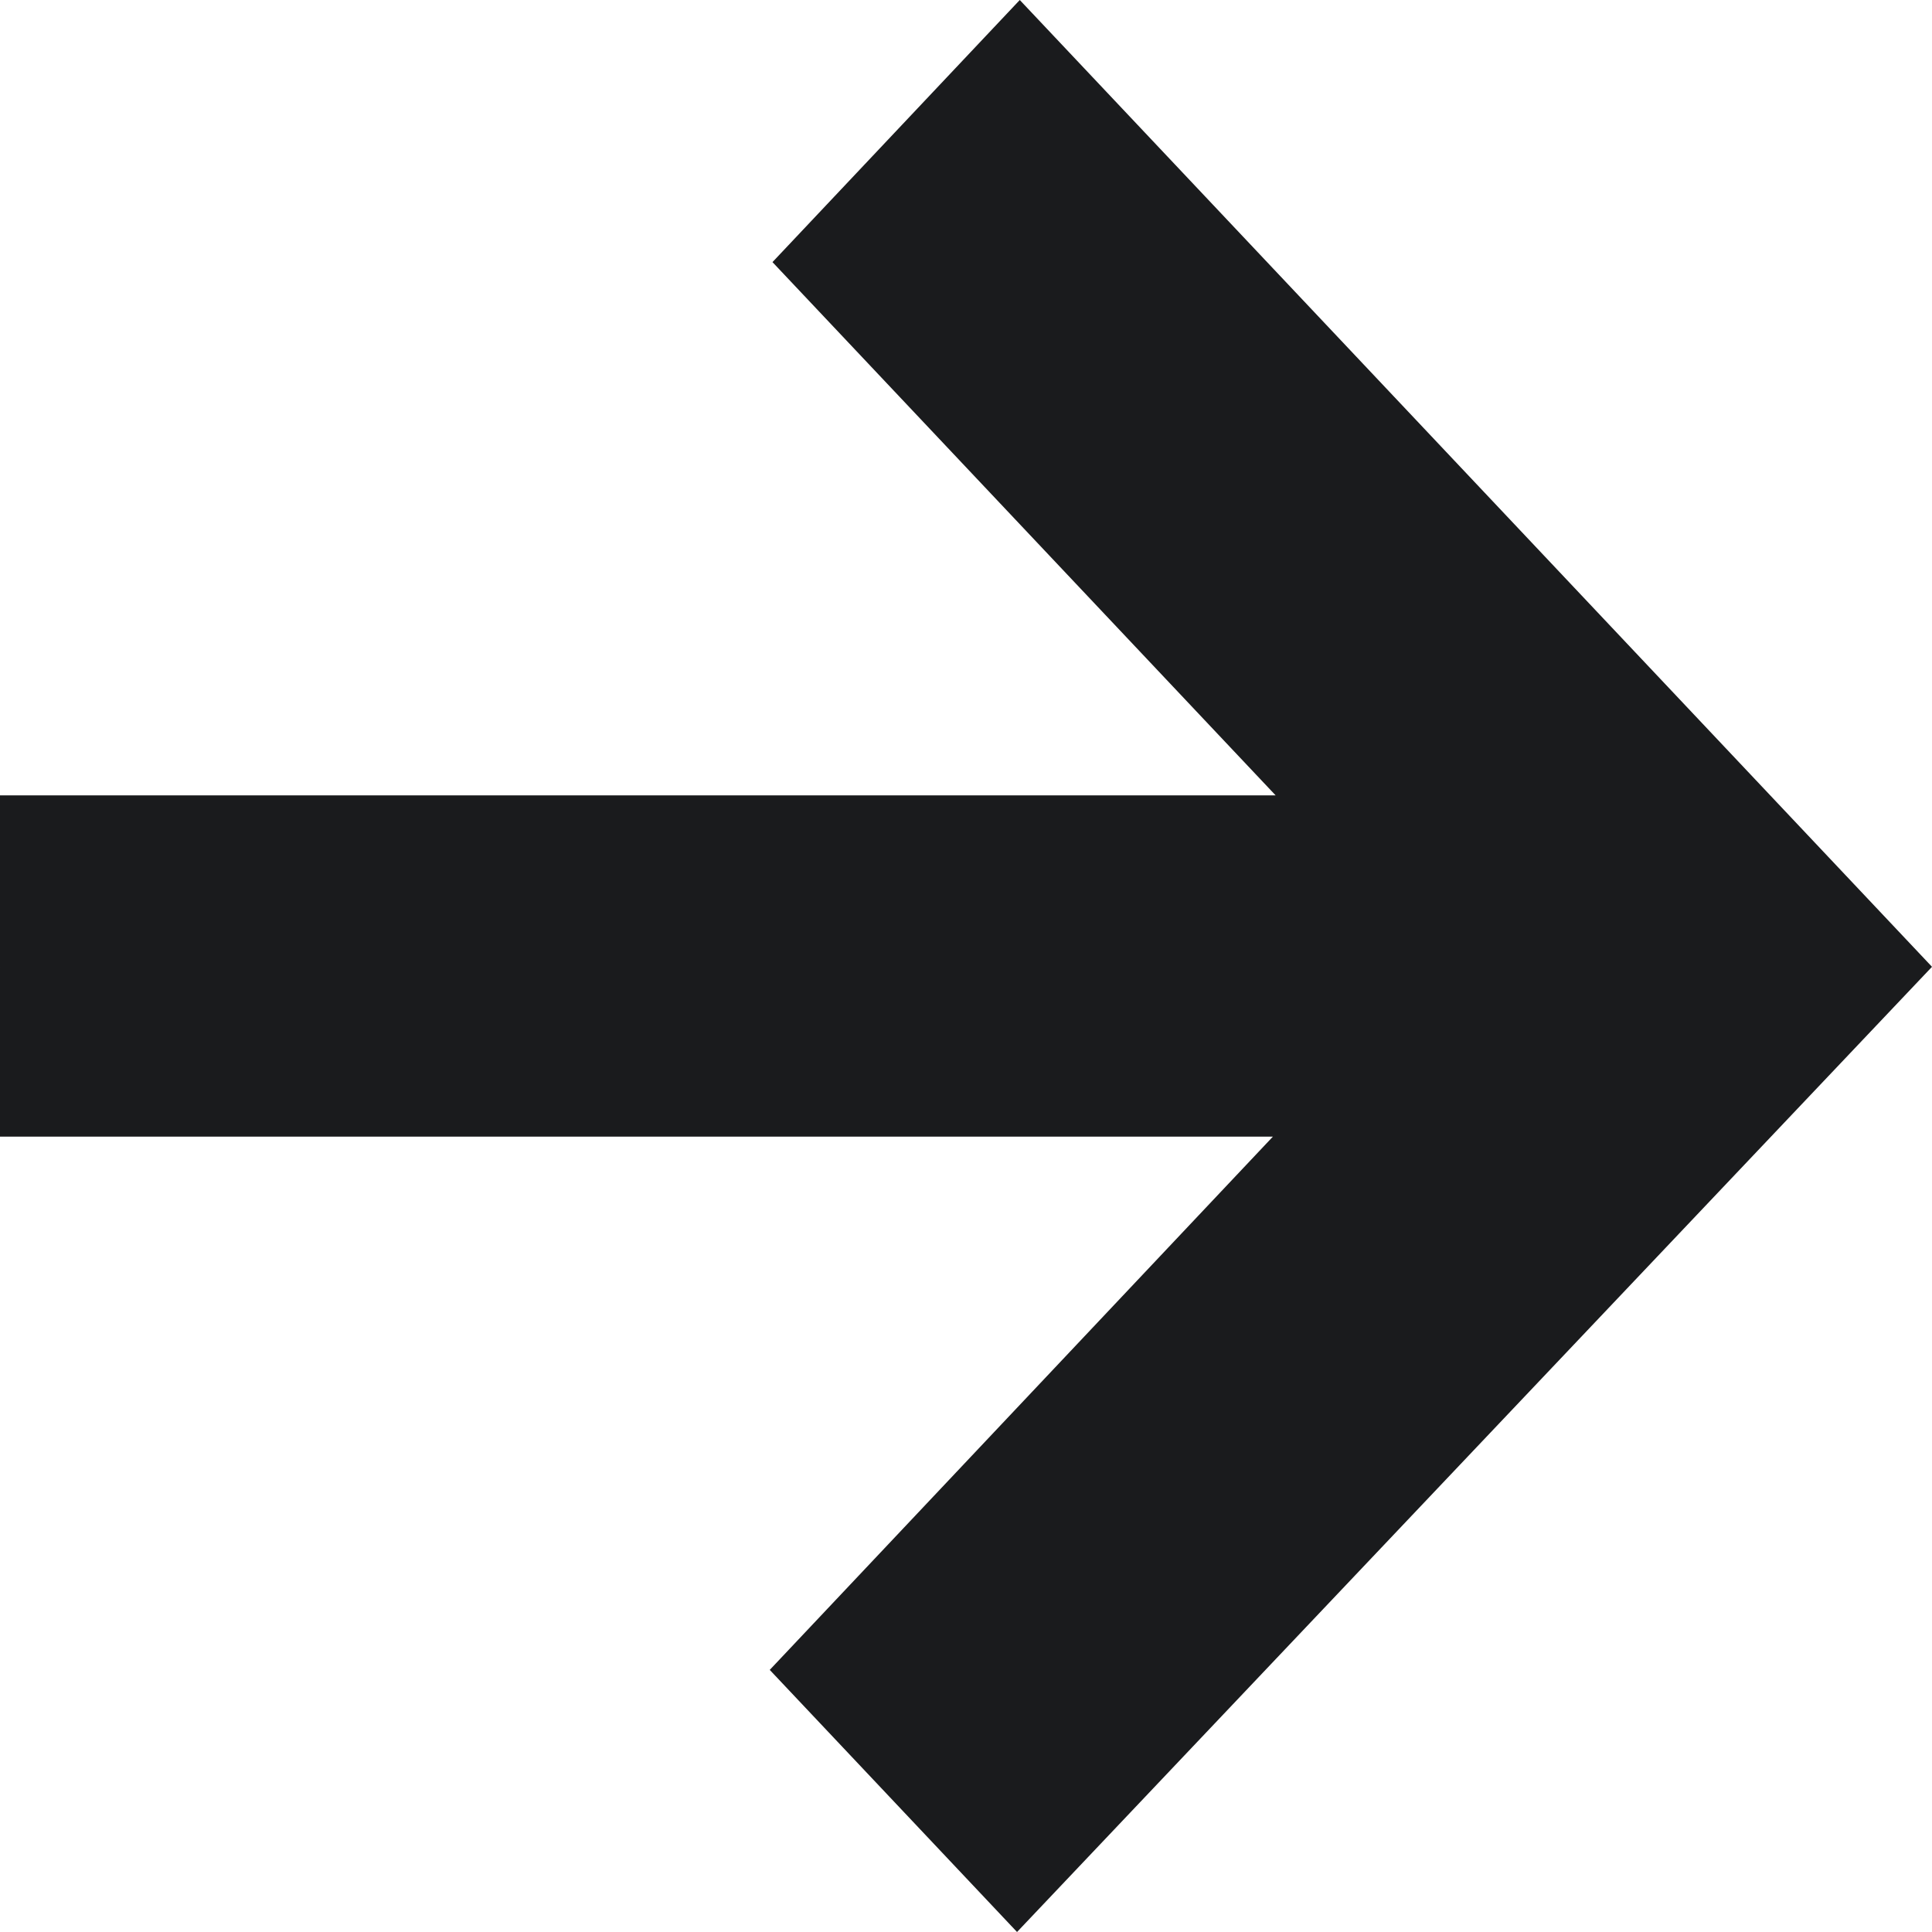
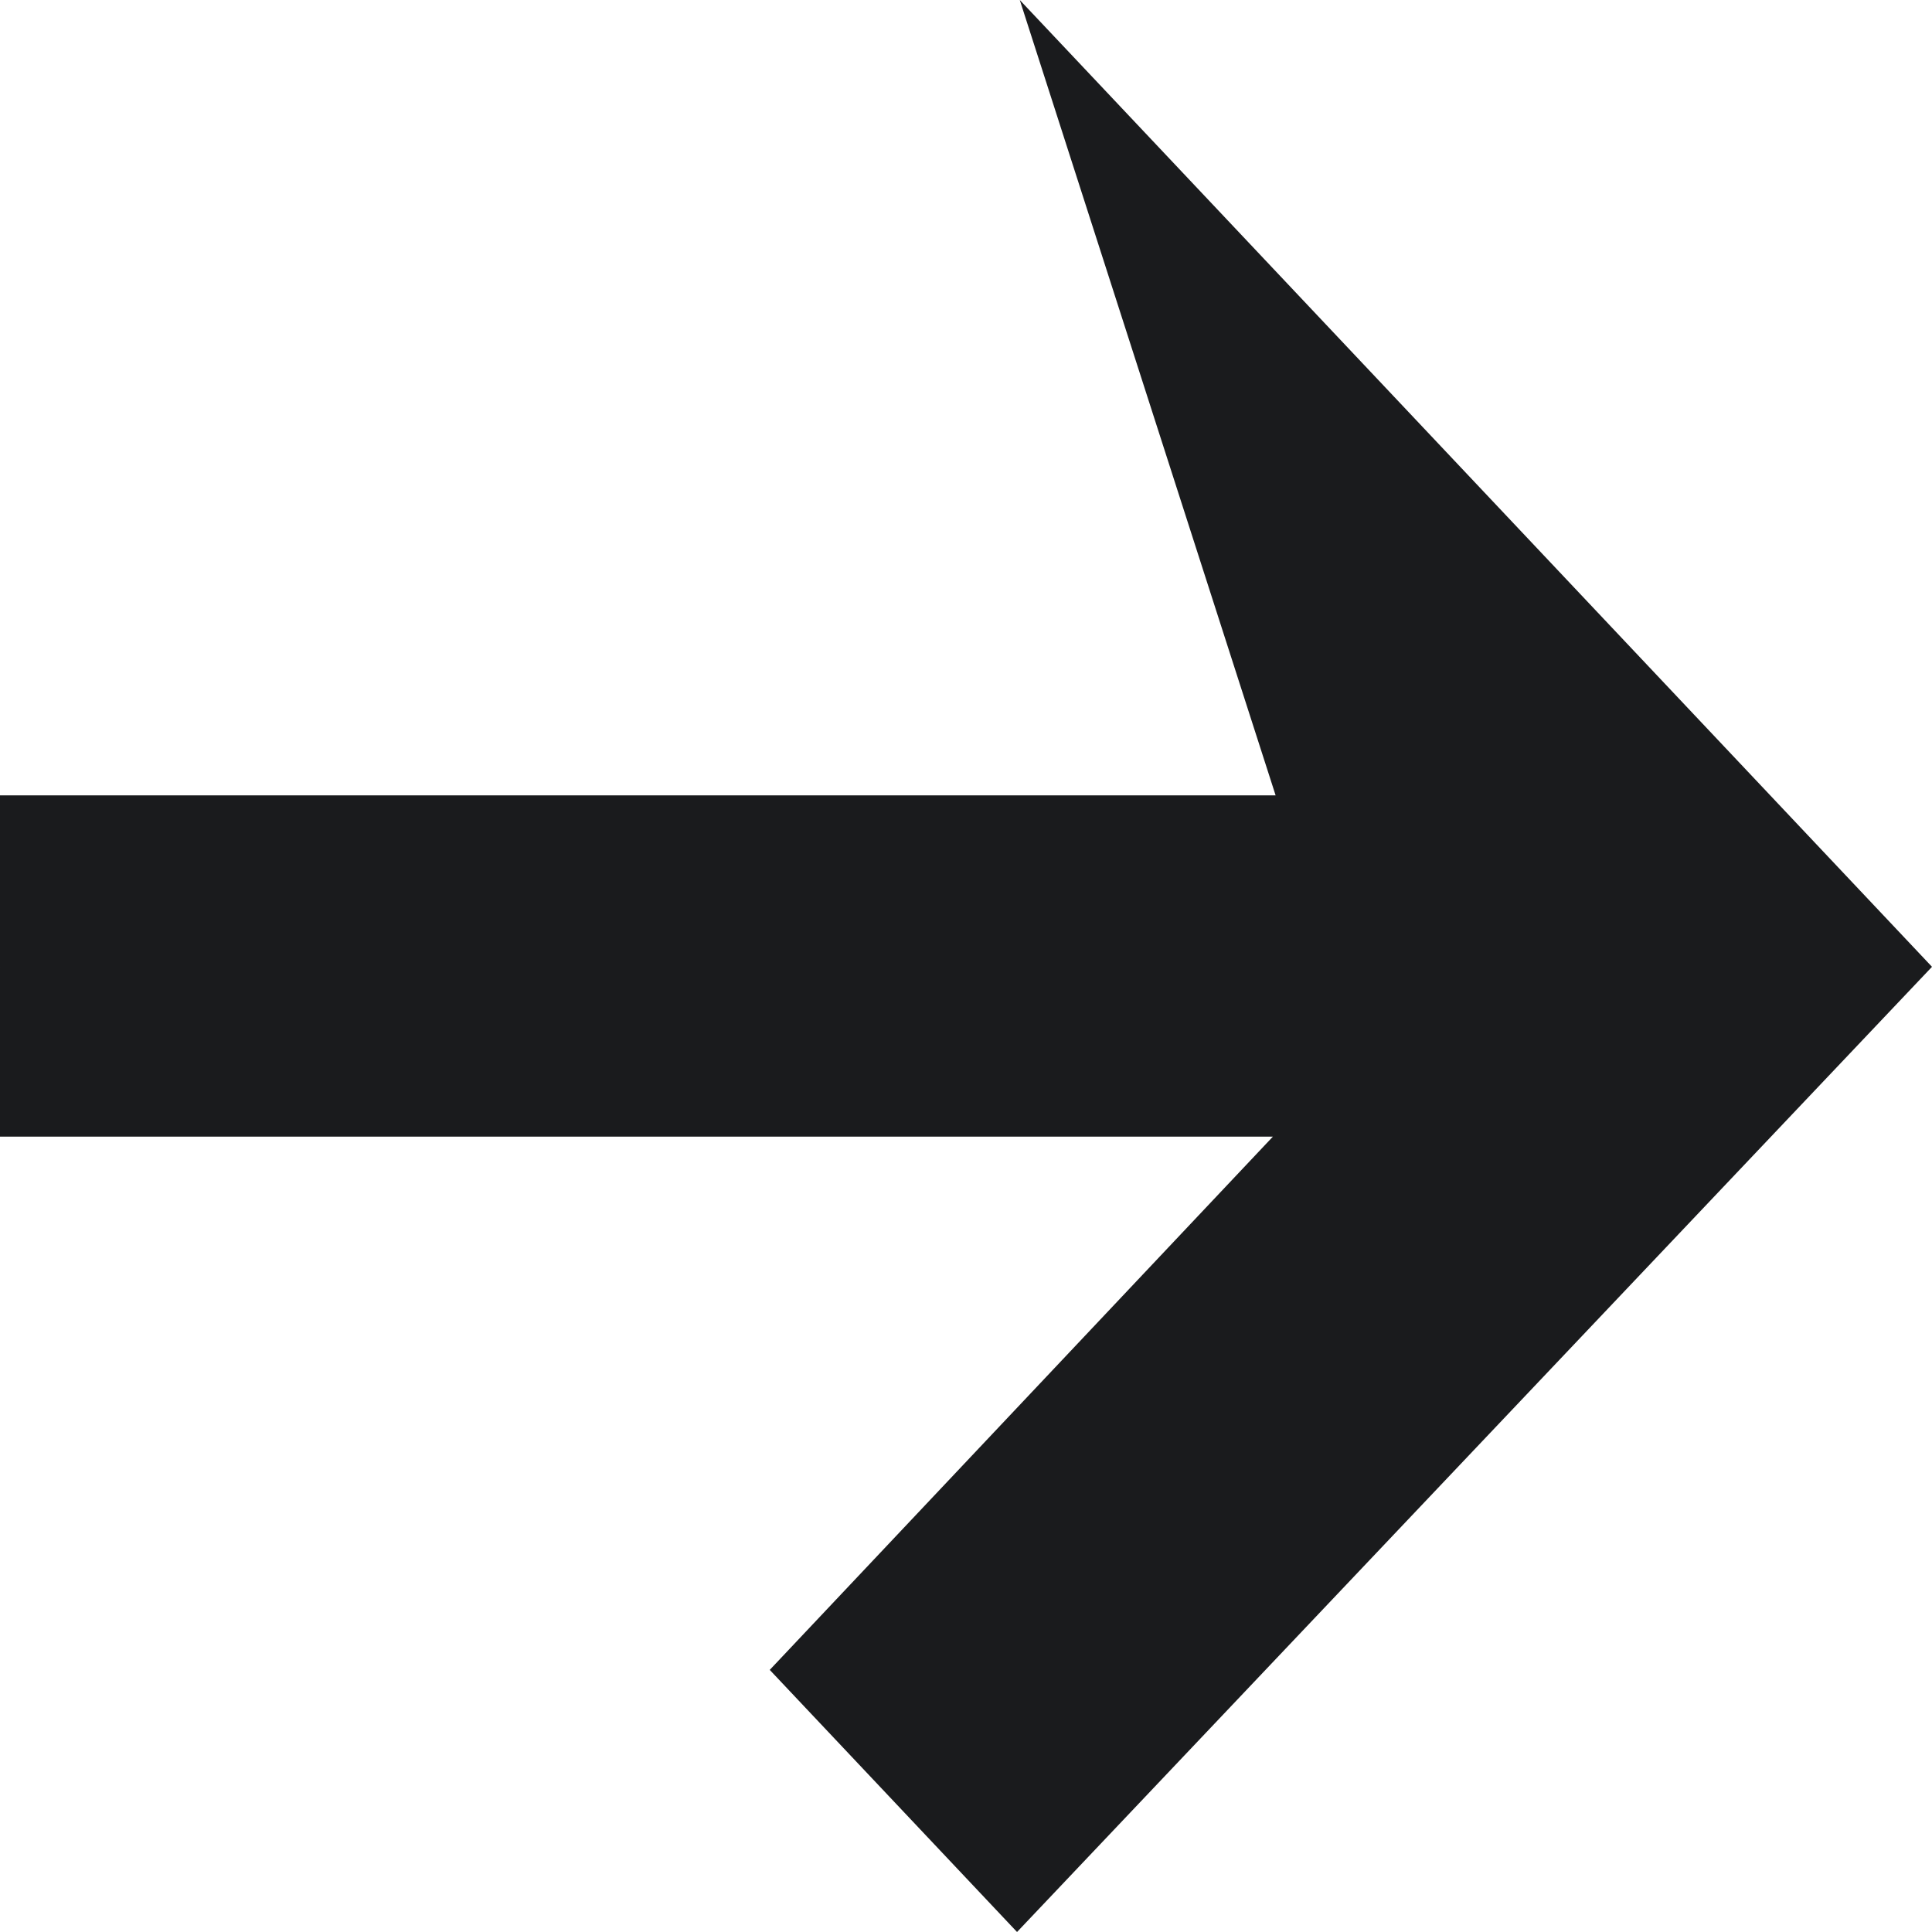
<svg xmlns="http://www.w3.org/2000/svg" width="12" height="12" viewBox="0 0 12 12" fill="none">
-   <path d="M1.70735e-05 7.06L7.906 7.06L4.781 10.372L6.317 12L12 6.005L6.334 0L4.798 1.628L7.923 4.94L0 4.94L1.70735e-05 7.06Z" fill="#1A1B1D" />
+   <path d="M1.70735e-05 7.06L7.906 7.06L4.781 10.372L6.317 12L12 6.005L6.334 0L7.923 4.94L0 4.94L1.70735e-05 7.06Z" fill="#1A1B1D" />
</svg>